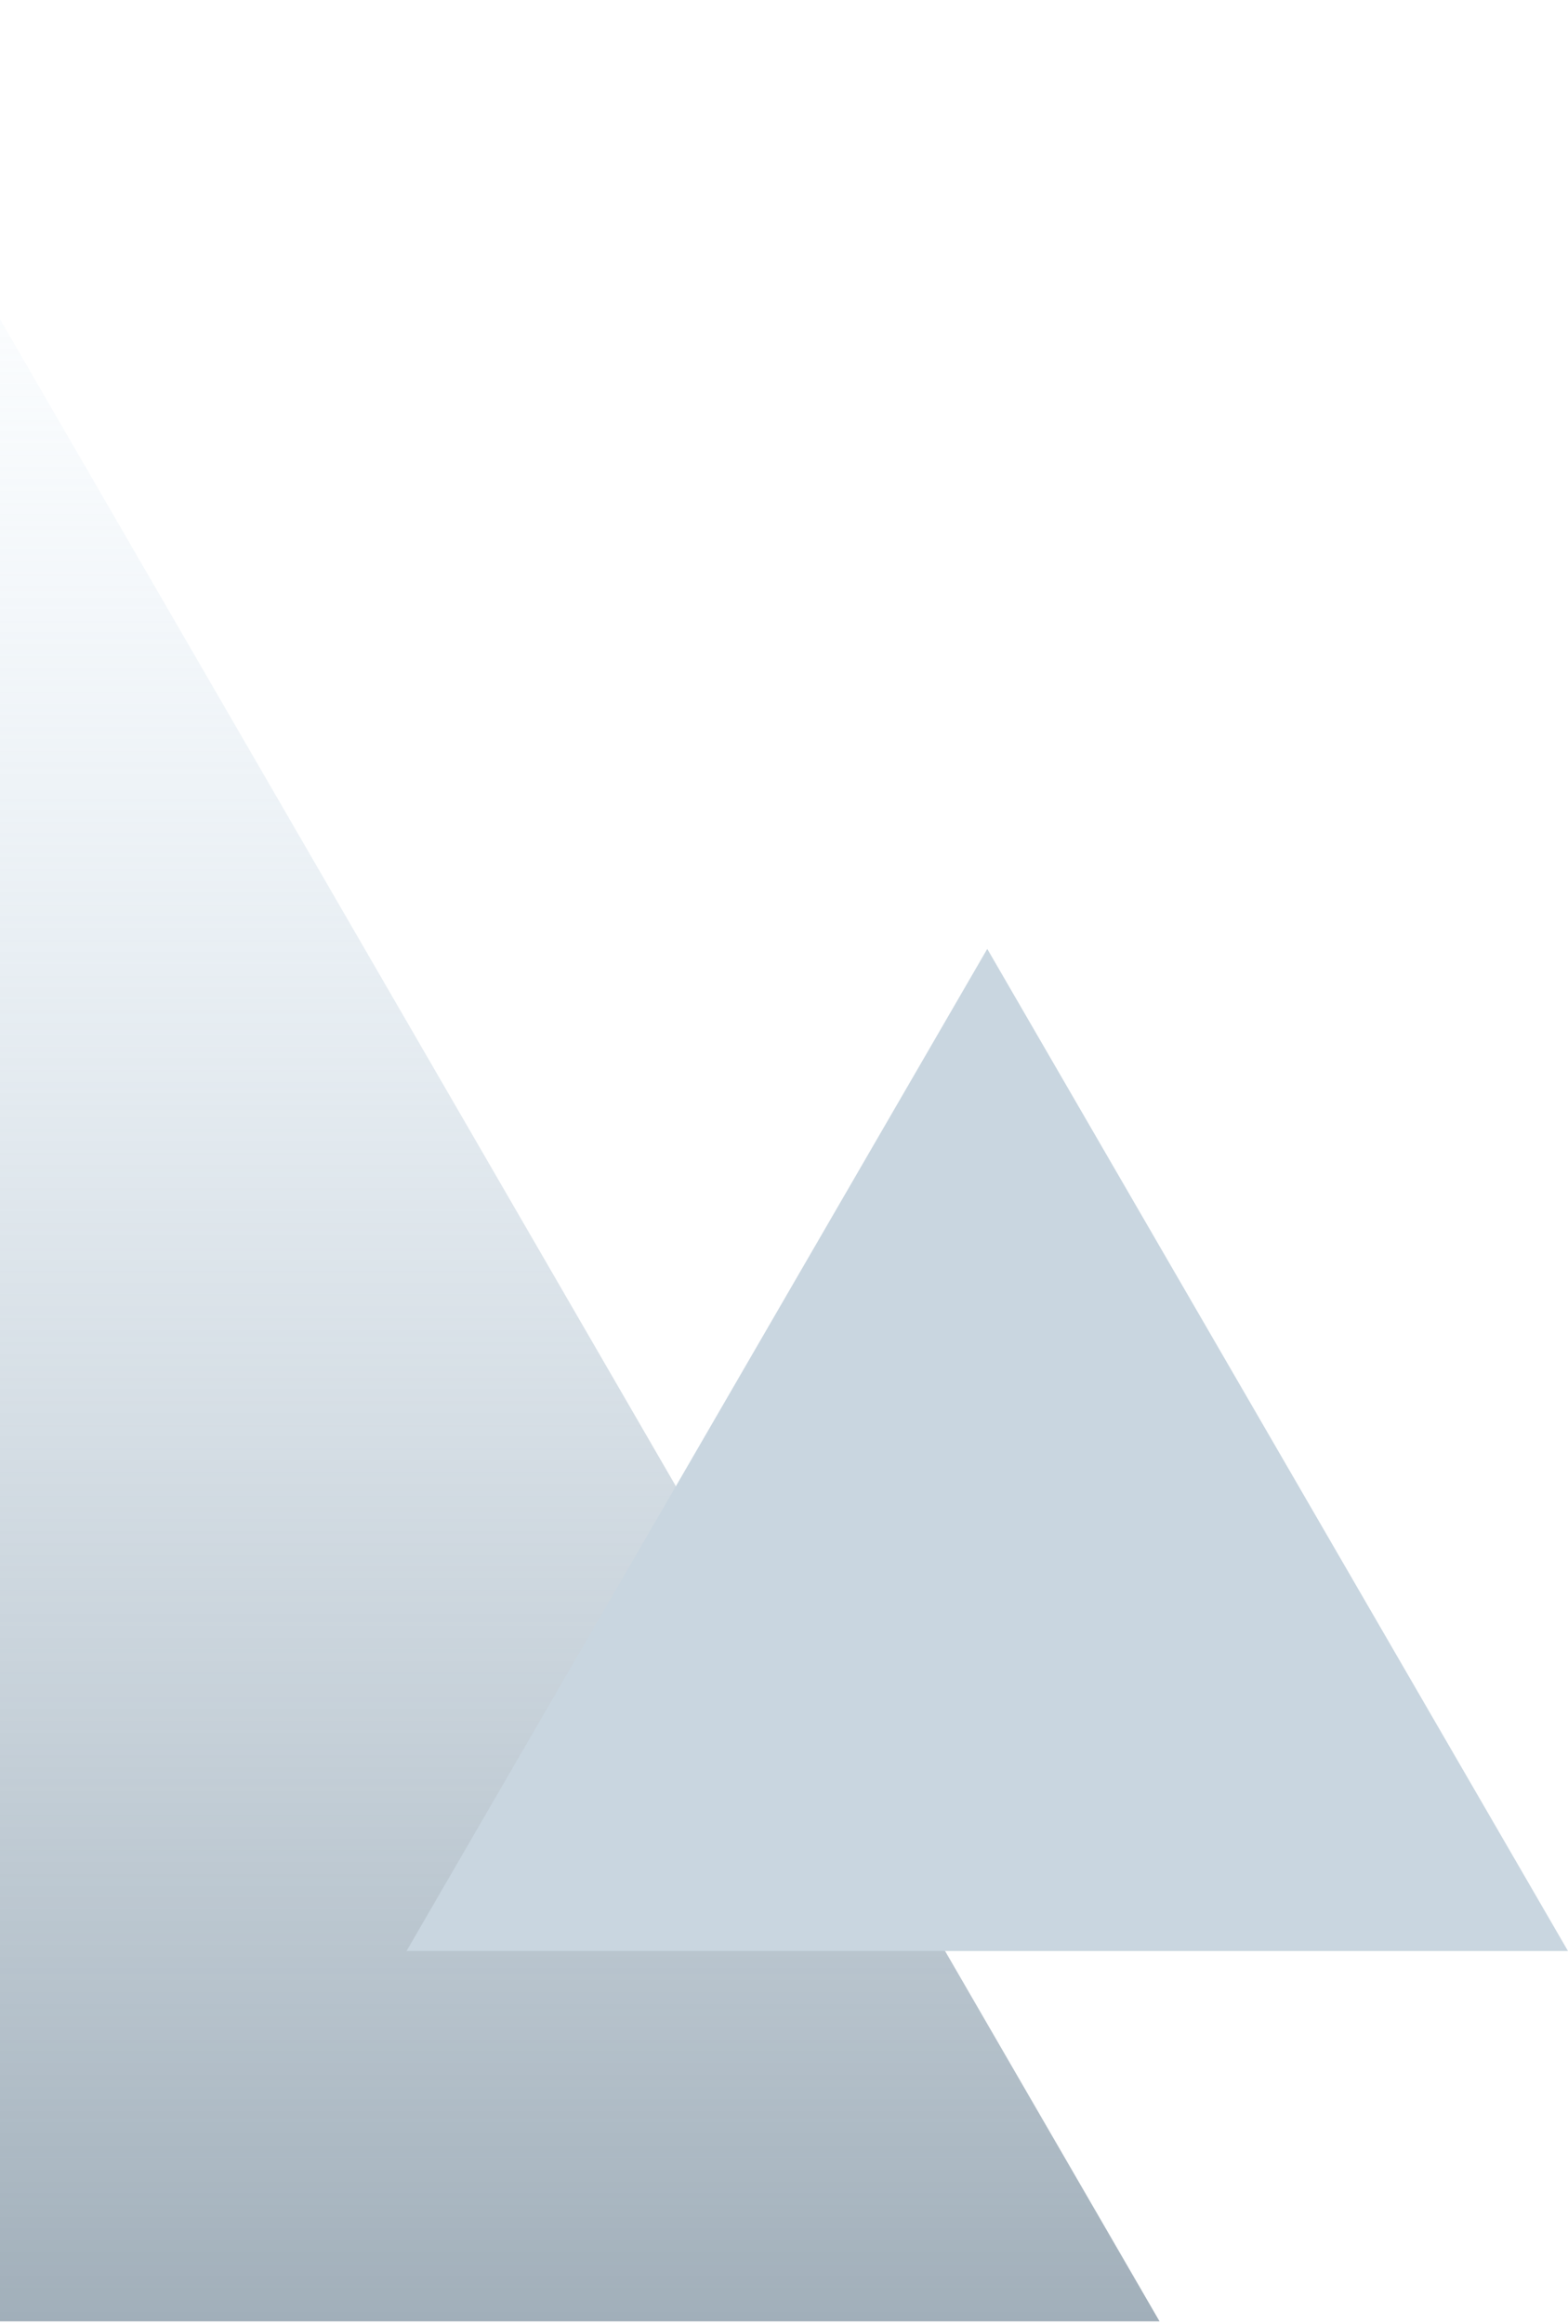
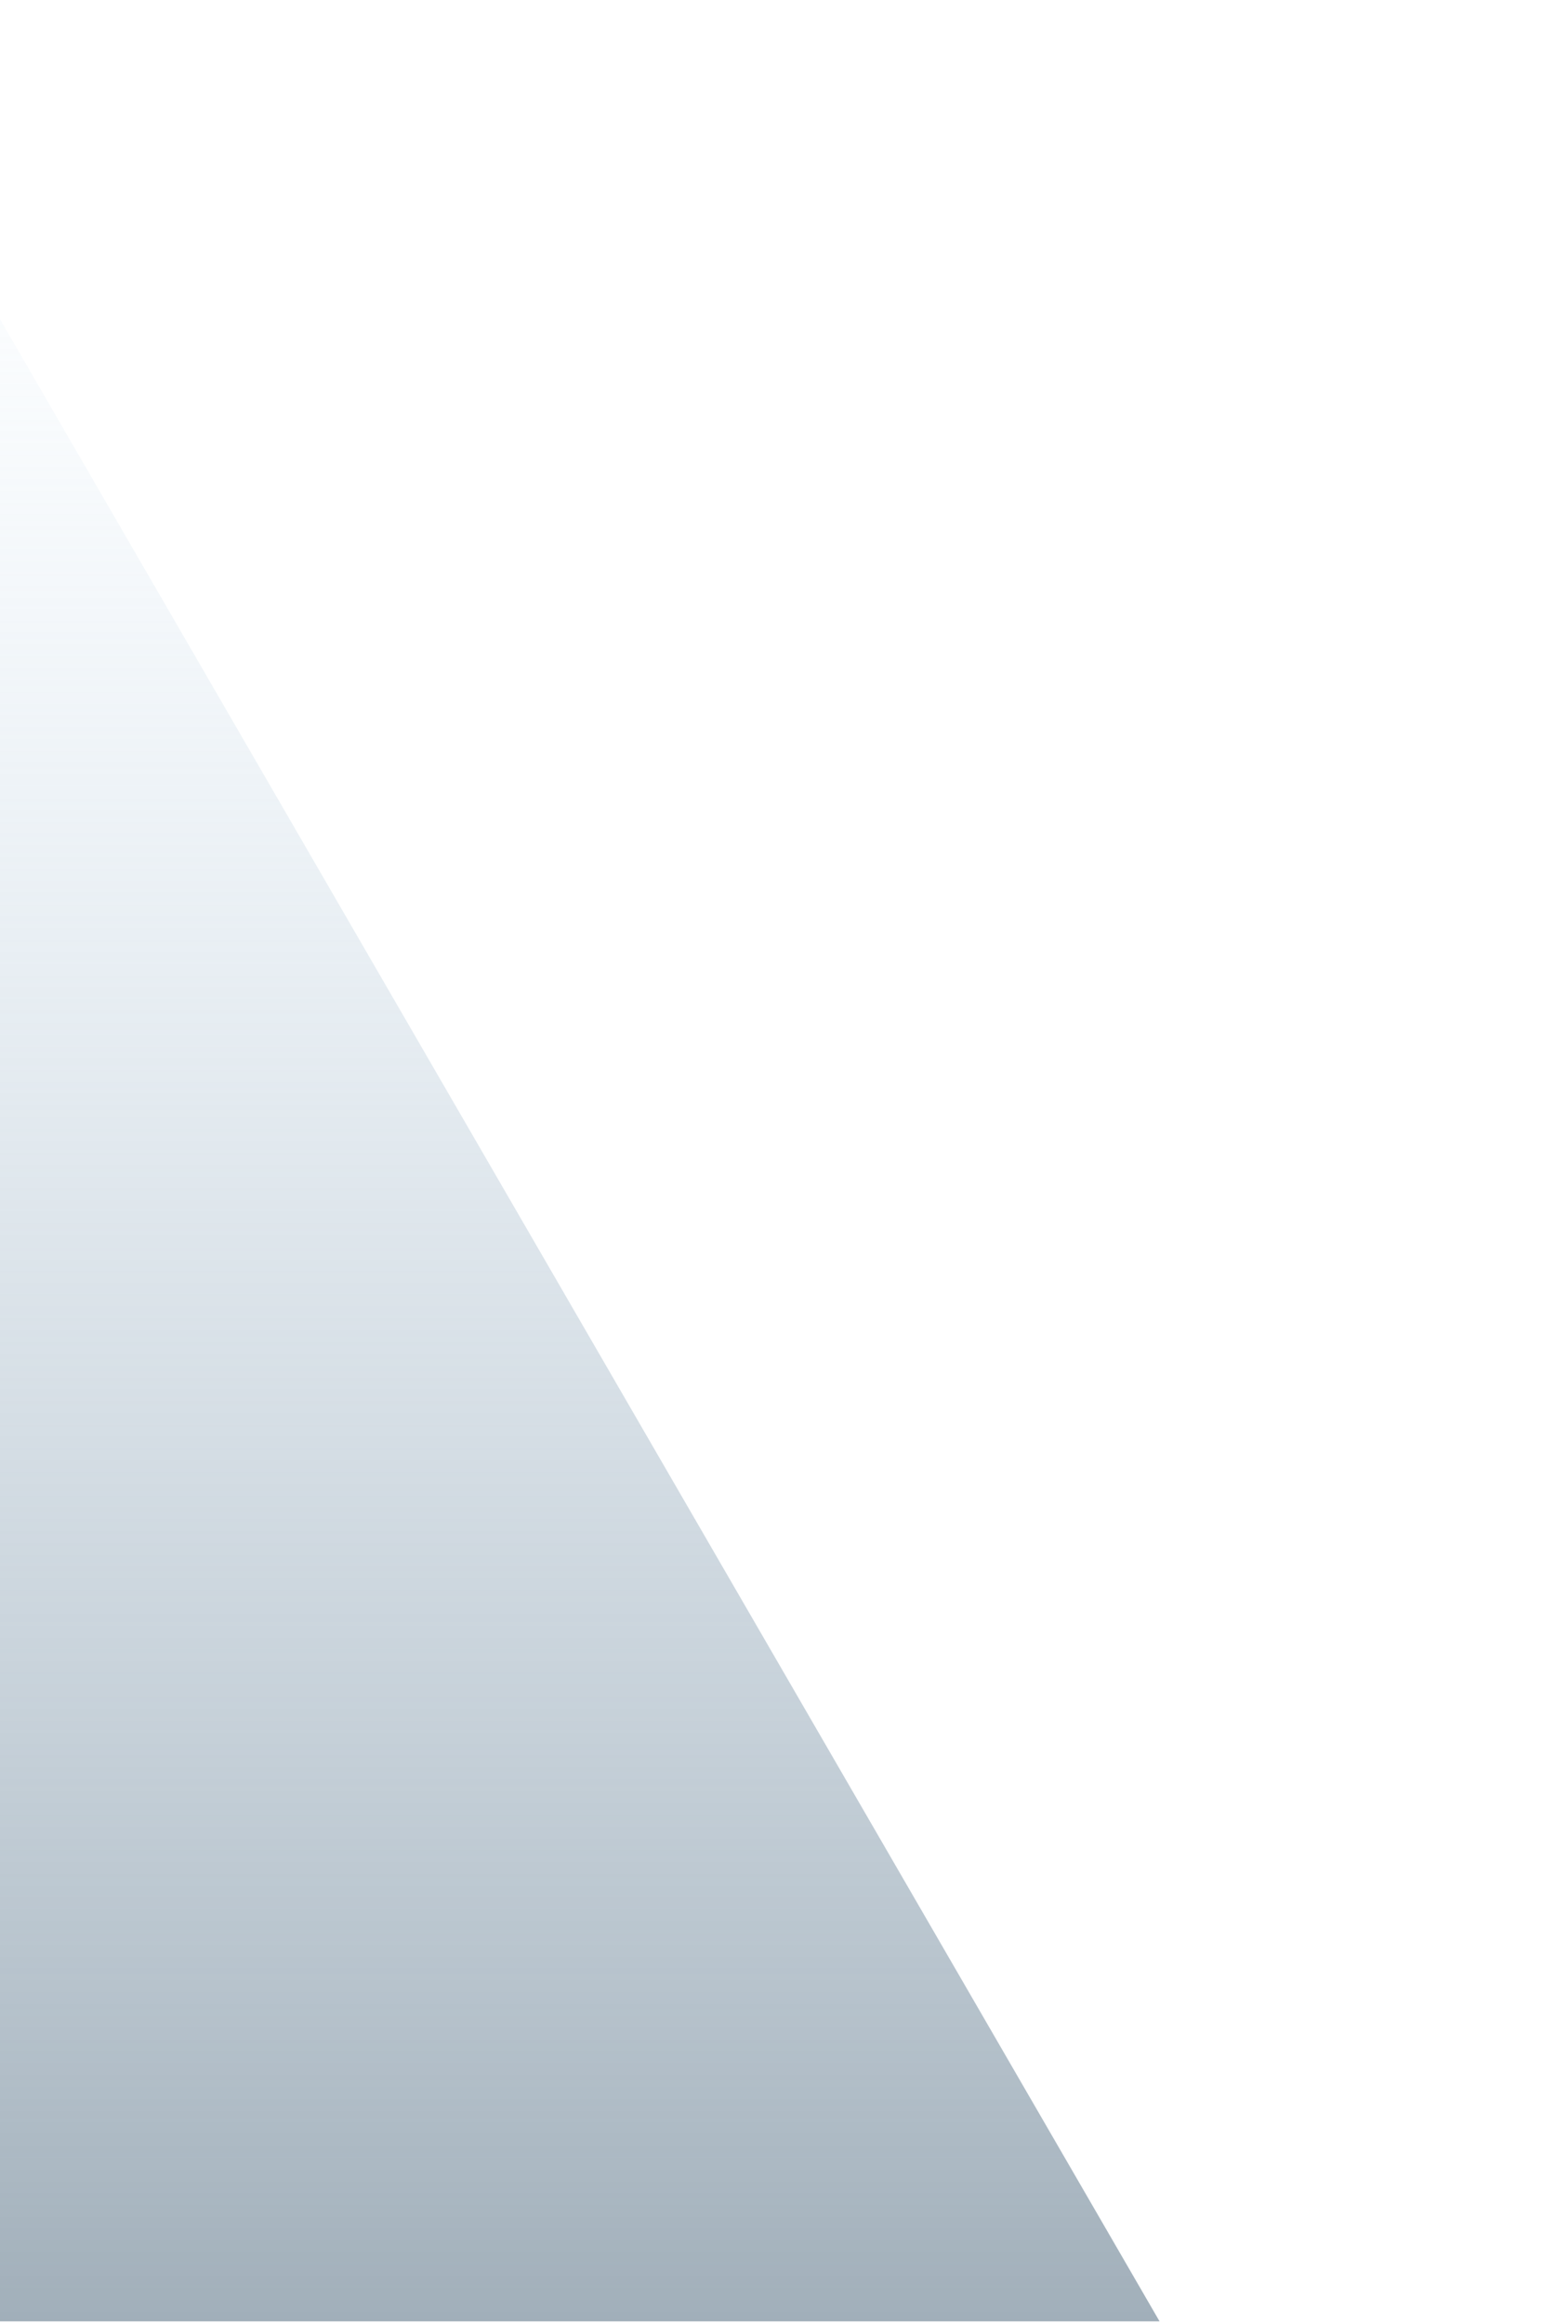
<svg xmlns="http://www.w3.org/2000/svg" width="324" height="480" viewBox="0 0 324 480" fill="none">
  <path fill-rule="evenodd" clip-rule="evenodd" d="M-38.199 0L-316 479.492H239.602L-38.199 0Z" fill="url(#paint0_linear_0_1)" />
  <g style="mix-blend-mode: multiply">
-     <path fill-rule="evenodd" clip-rule="evenodd" d="M204 196L84 403H324L204 196Z" fill="#C9D6E0" />
-   </g>
+     </g>
  <defs>
    <linearGradient id="paint0_linear_0_1" x1="-38.199" y1="0" x2="-38.199" y2="479.492" gradientUnits="userSpaceOnUse">
      <stop stop-color="#DBEFFF" stop-opacity="0" />
      <stop offset="1" stop-color="#8597A5" stop-opacity="0.77" />
    </linearGradient>
  </defs>
</svg>